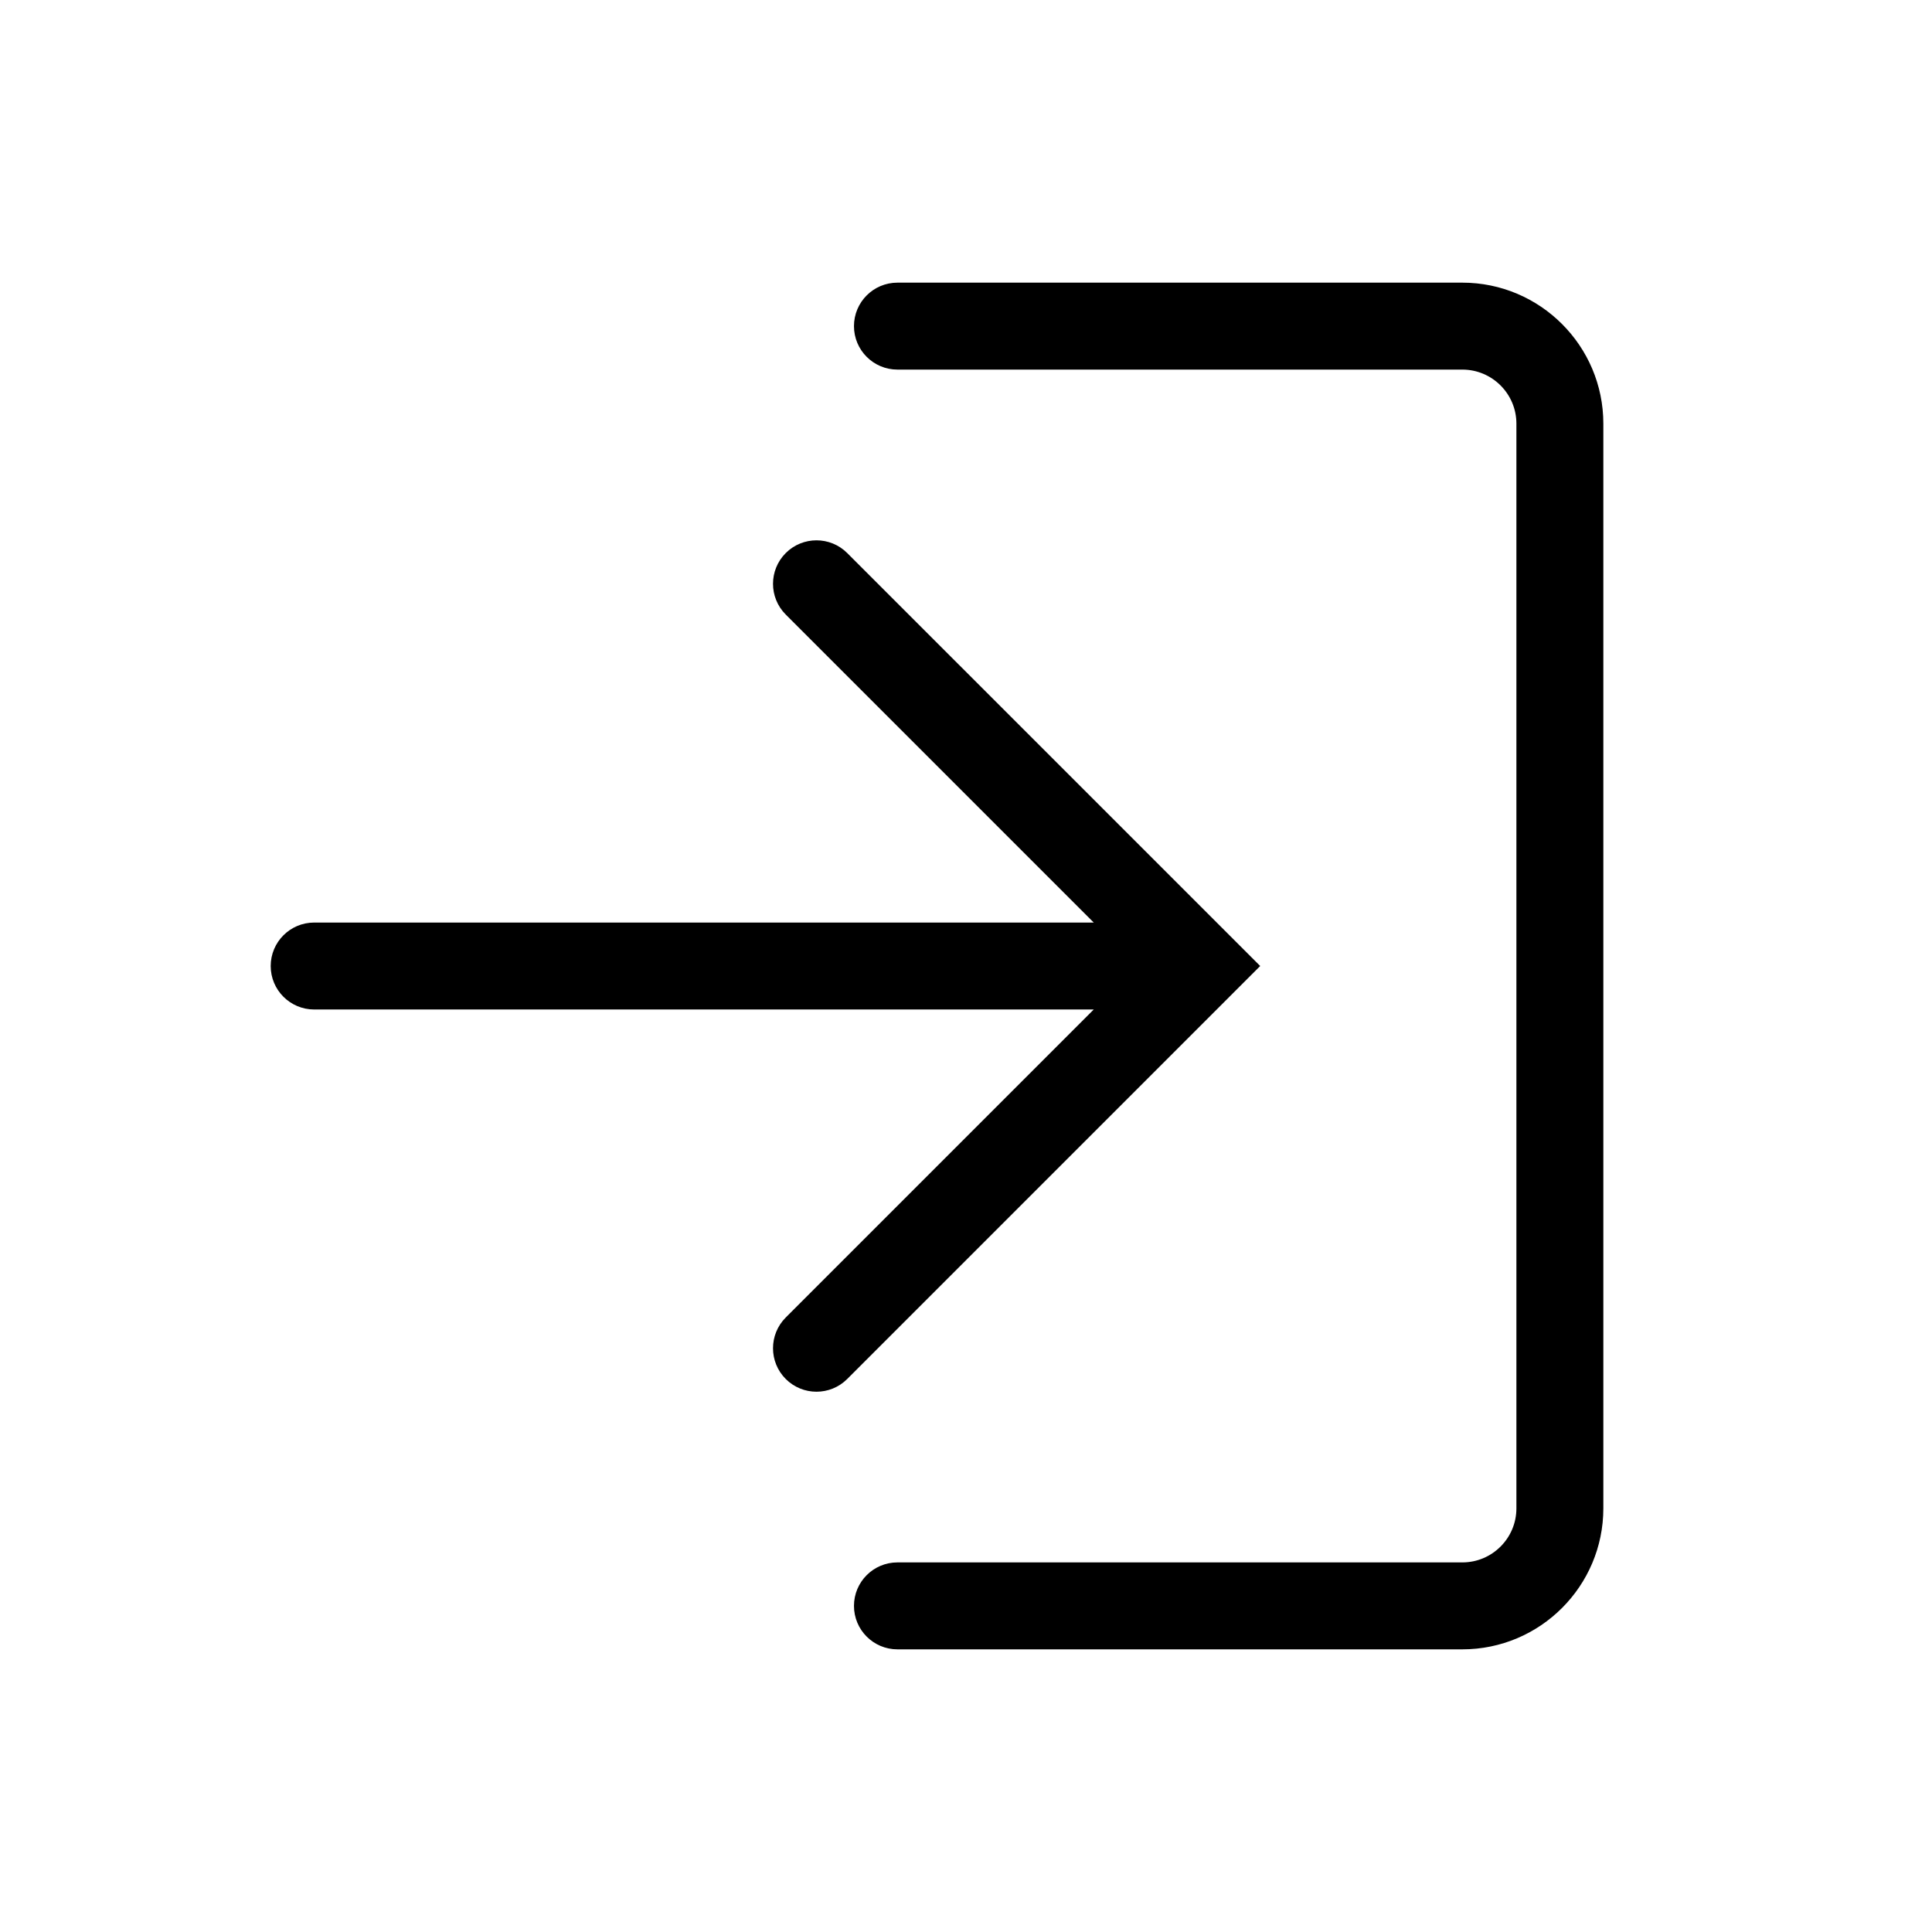
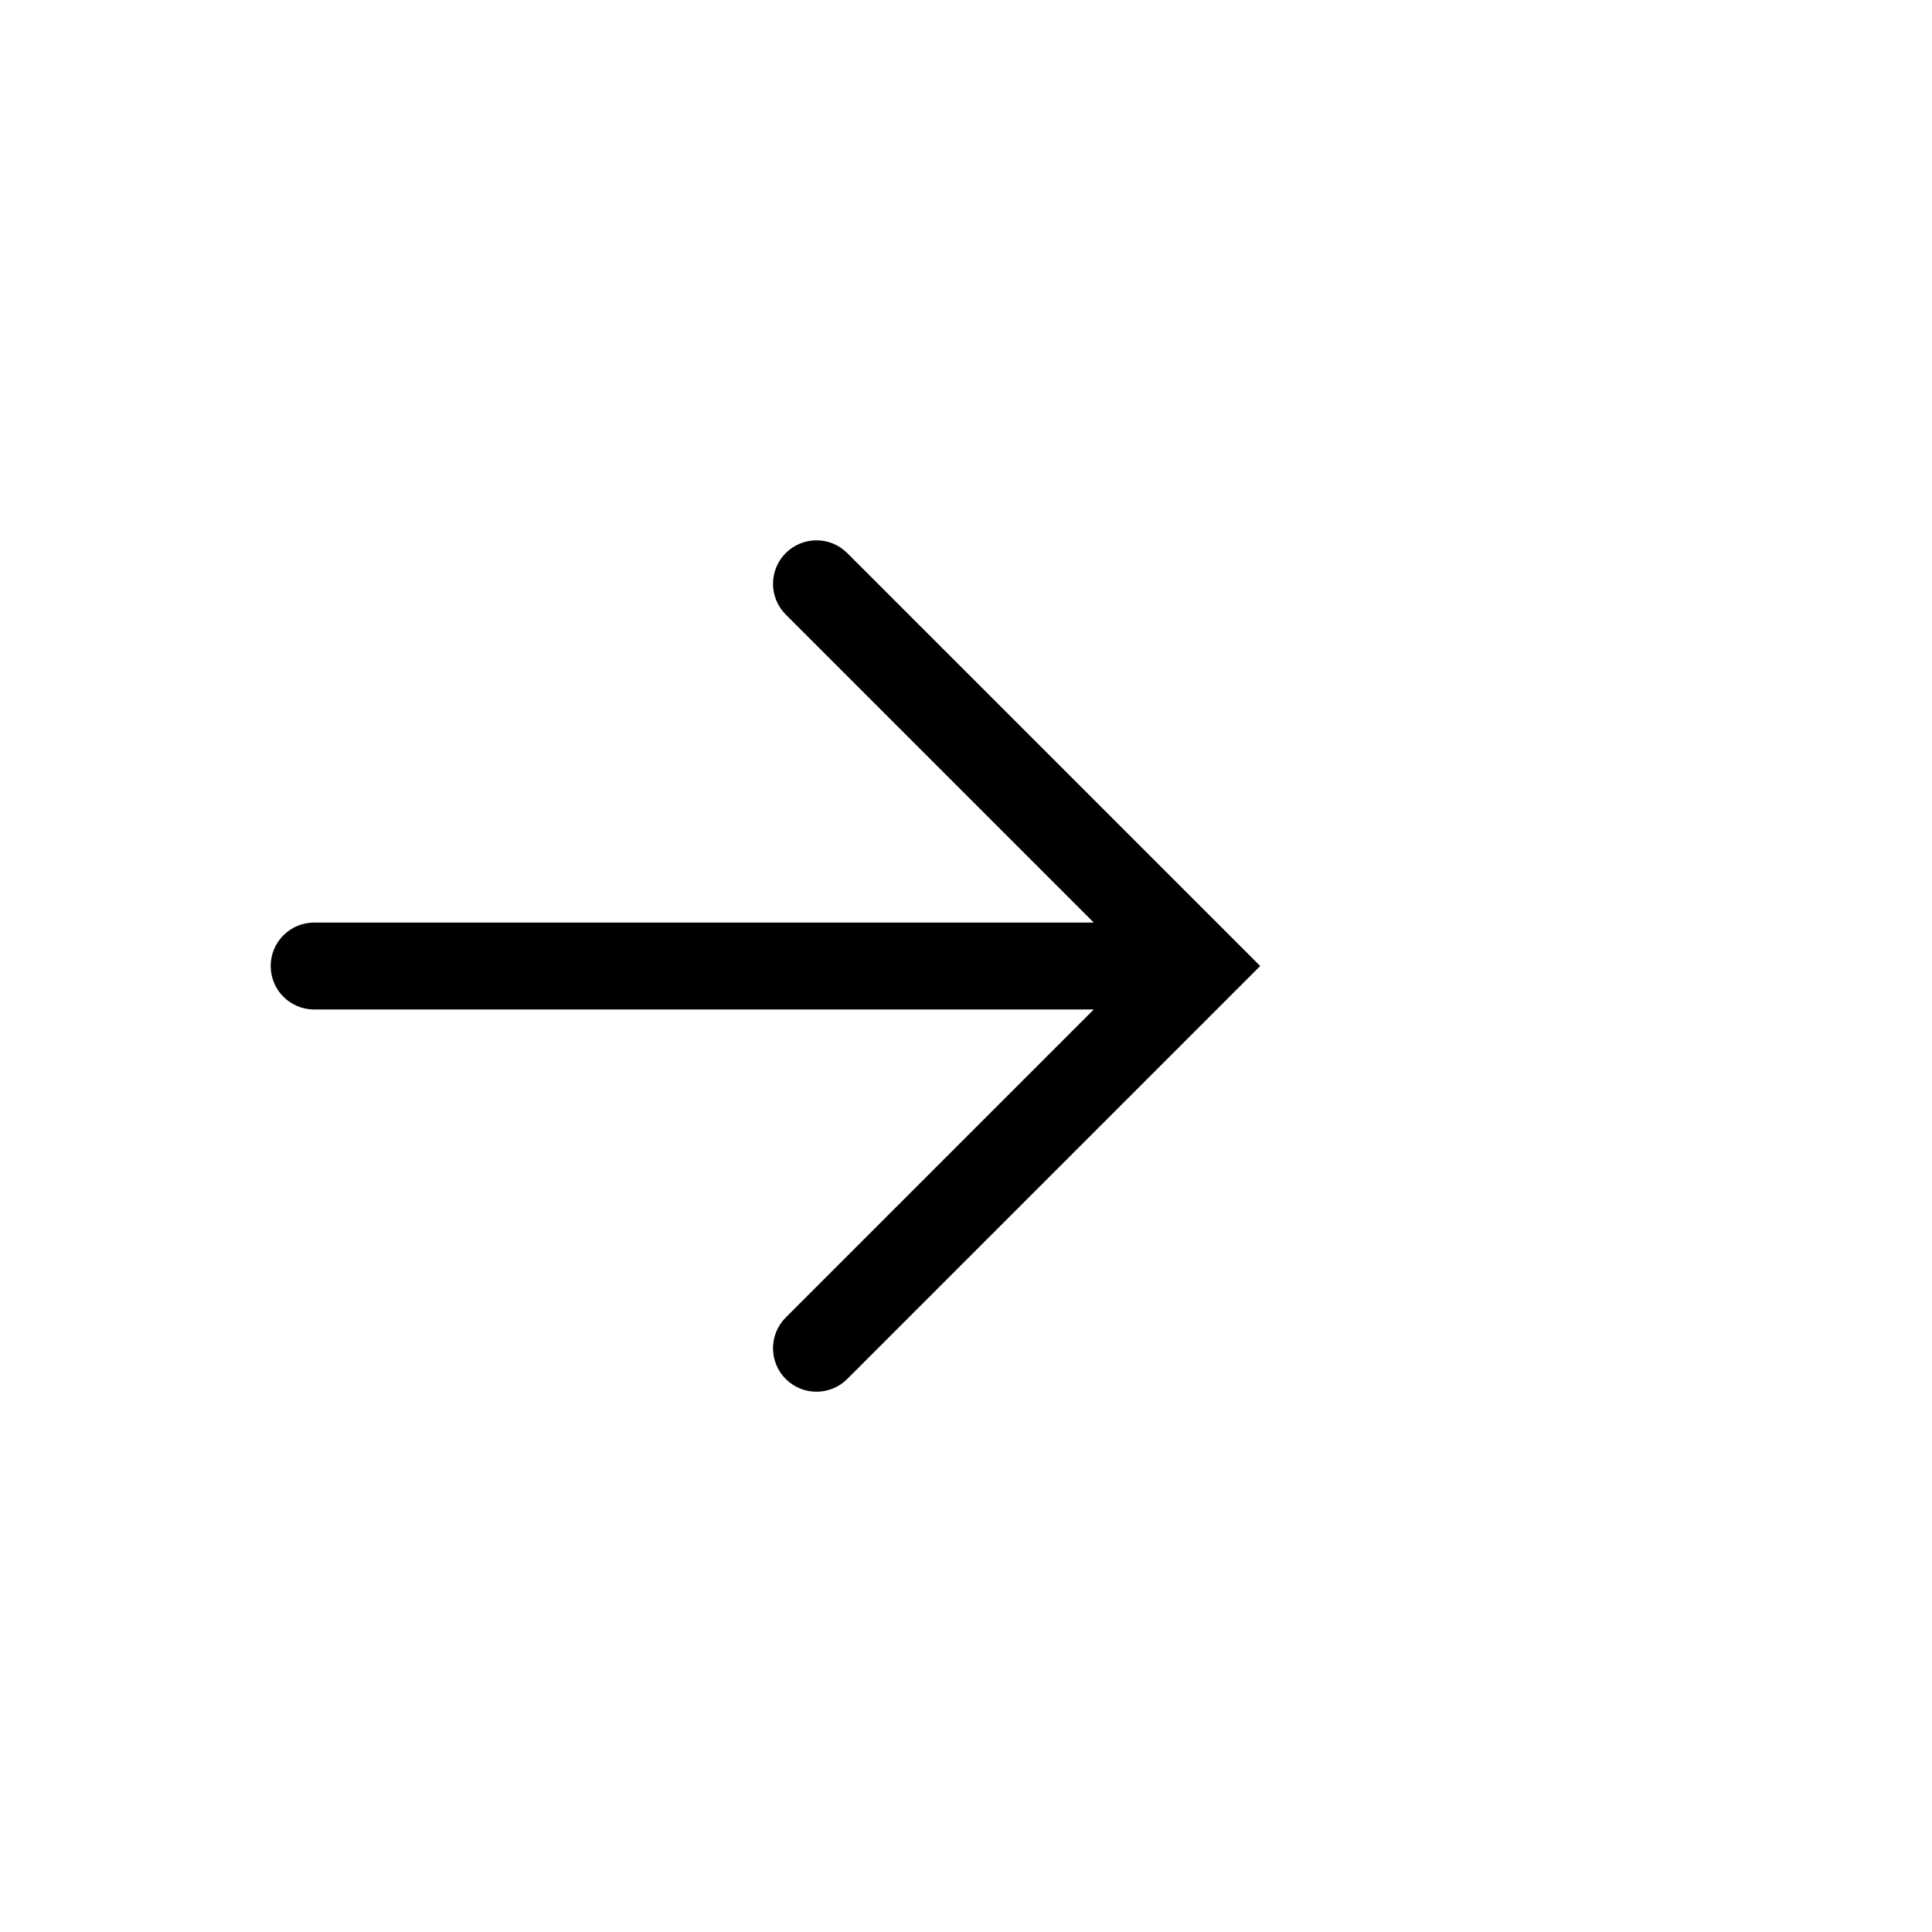
<svg xmlns="http://www.w3.org/2000/svg" viewBox="0 0 800 800">
-   <path d="M605.53,117.04h-233.92c-9.94,0-18,8.06-18,18s8.06,18,18,18h233.92c12.34,0,22.38,10.04,22.38,22.38v449.16c0,12.34-10.04,22.38-22.38,22.38h-233.92c-9.94,0-18,8.06-18,18s8.06,18,18,18h233.92c32.19,0,58.38-26.19,58.38-58.38V175.42c0-32.19-26.19-58.38-58.38-58.38Z" />
  <path d="M509.09,412.73l12.73-12.73-171-170.99c-7.03-7.03-18.43-7.03-25.46,0-7.03,7.03-7.03,18.43,0,25.46l127.54,127.54H130.09c-9.94,0-18,8.06-18,18s8.06,18,18,18h322.81l-127.54,127.54c-7.03,7.03-7.03,18.43,0,25.46,3.51,3.51,8.12,5.27,12.73,5.27s9.21-1.76,12.73-5.27l158.27-158.27s0,0,0,0Z" />
</svg>